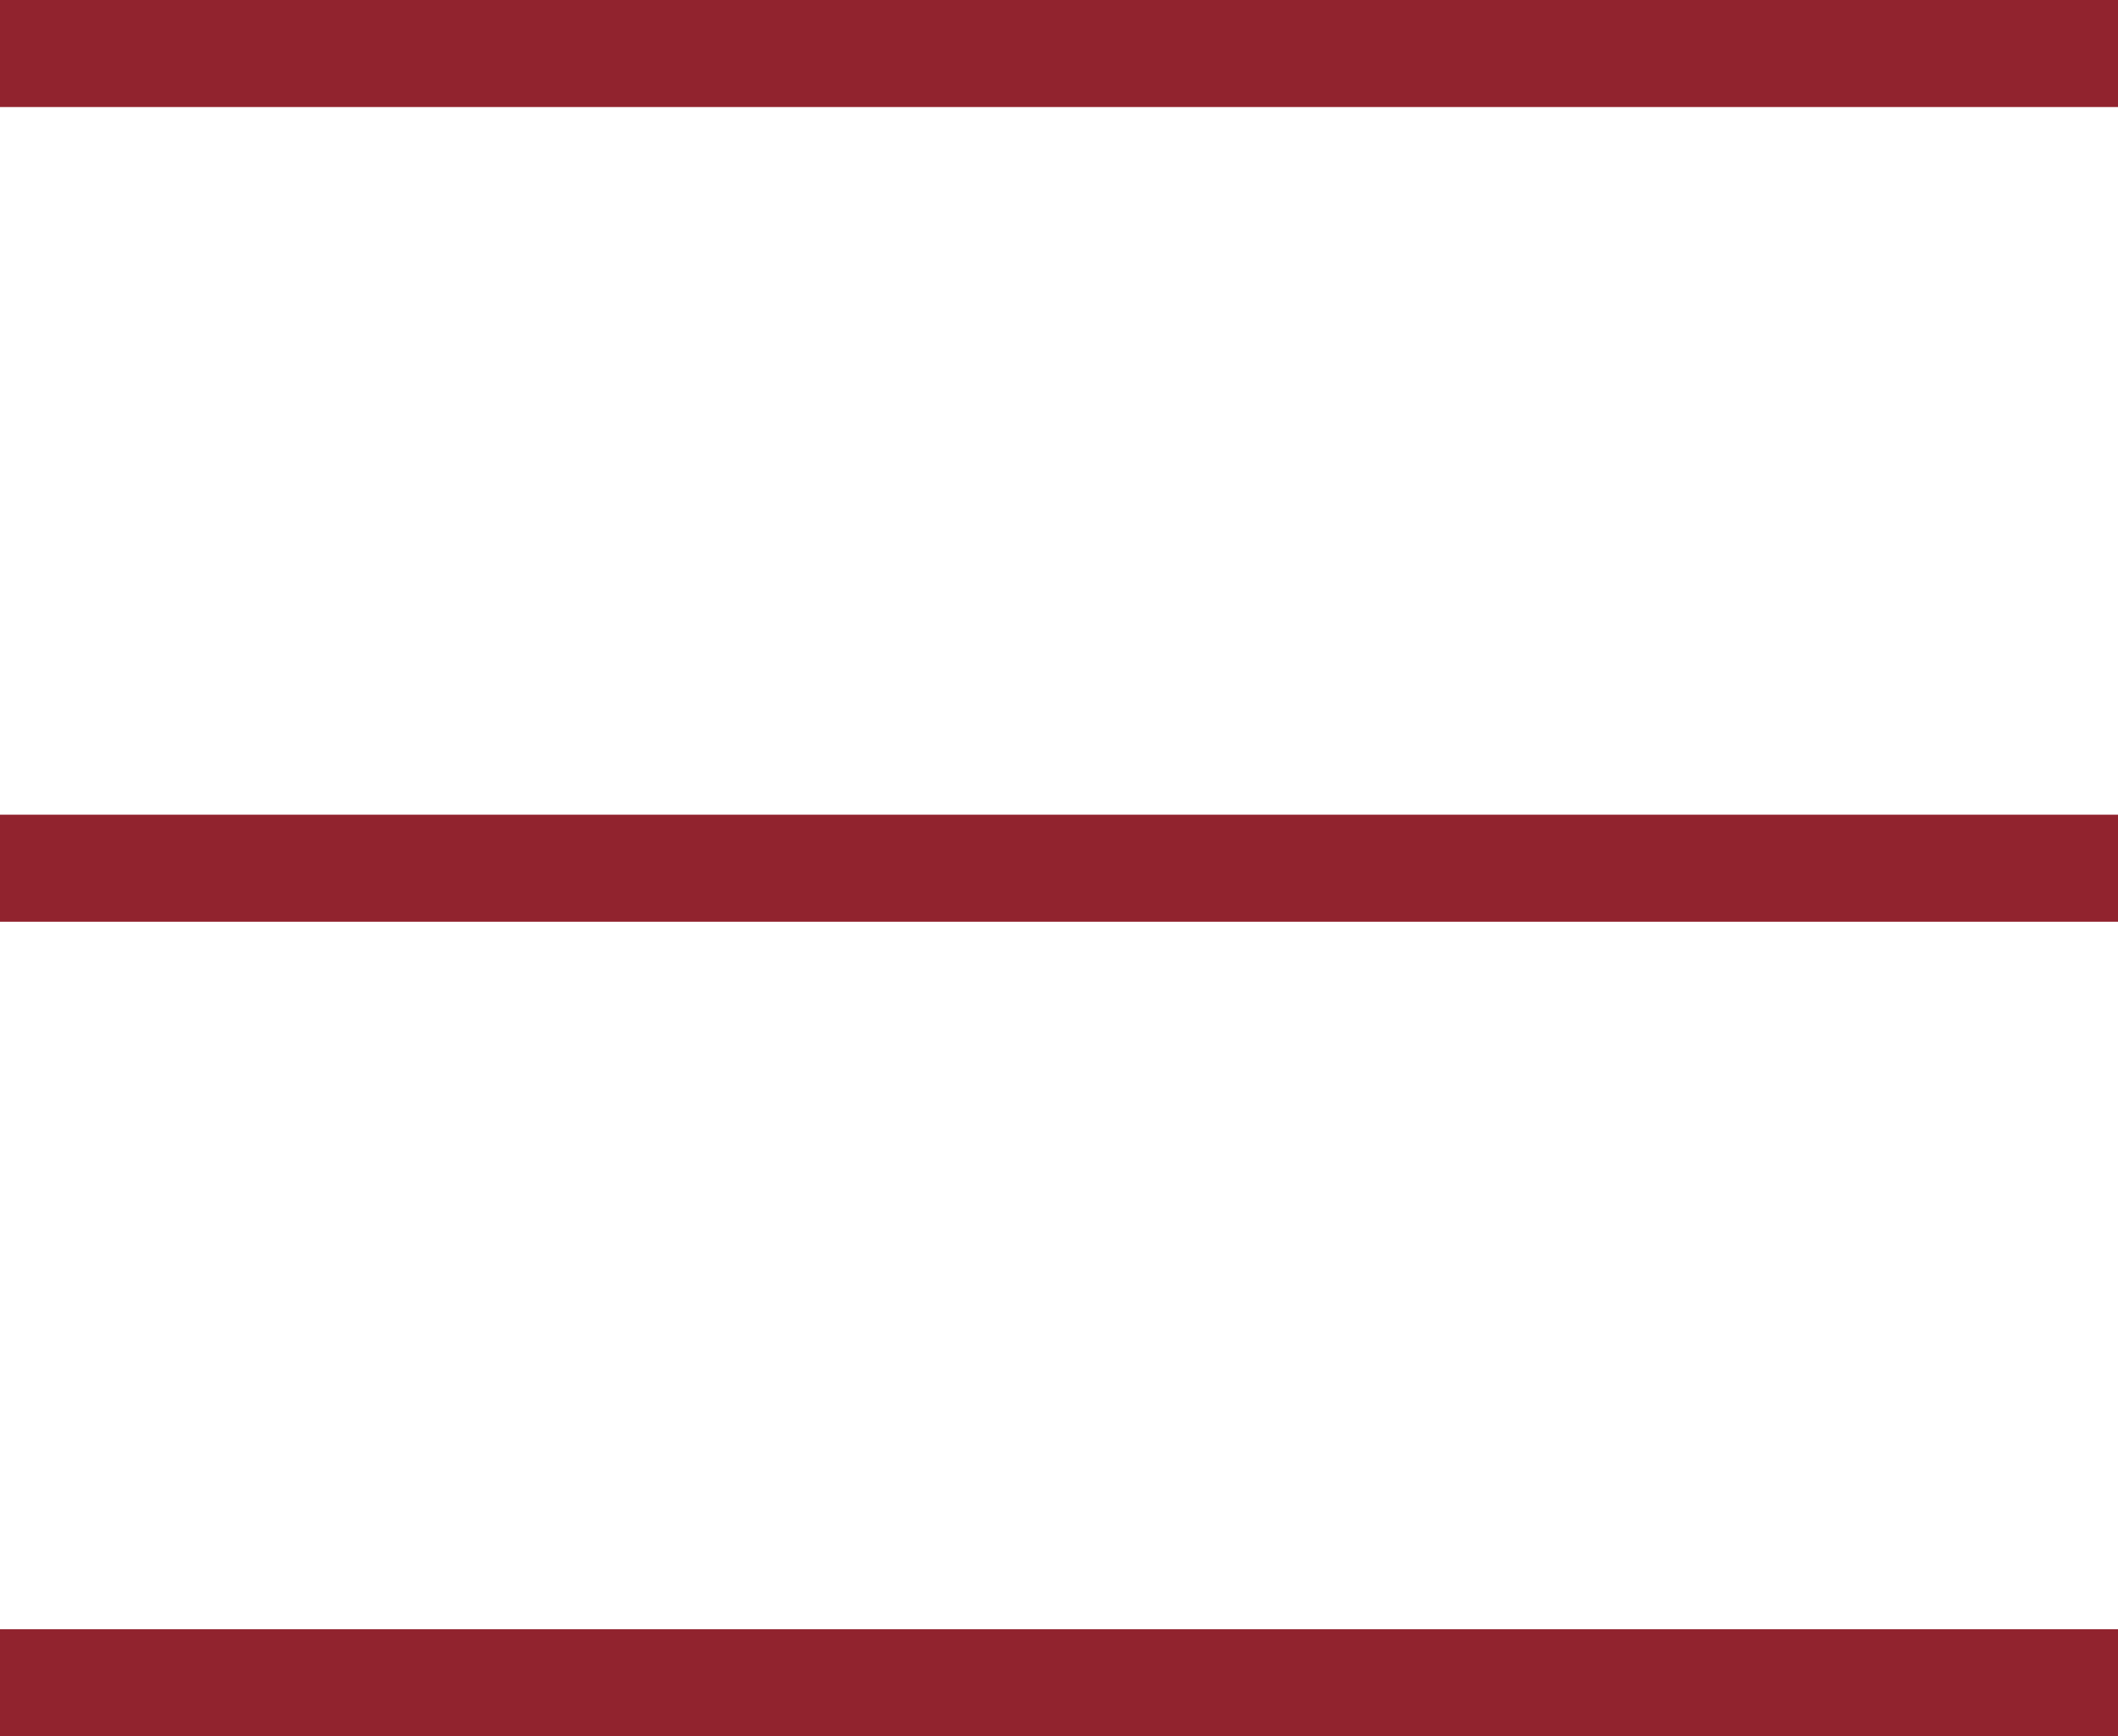
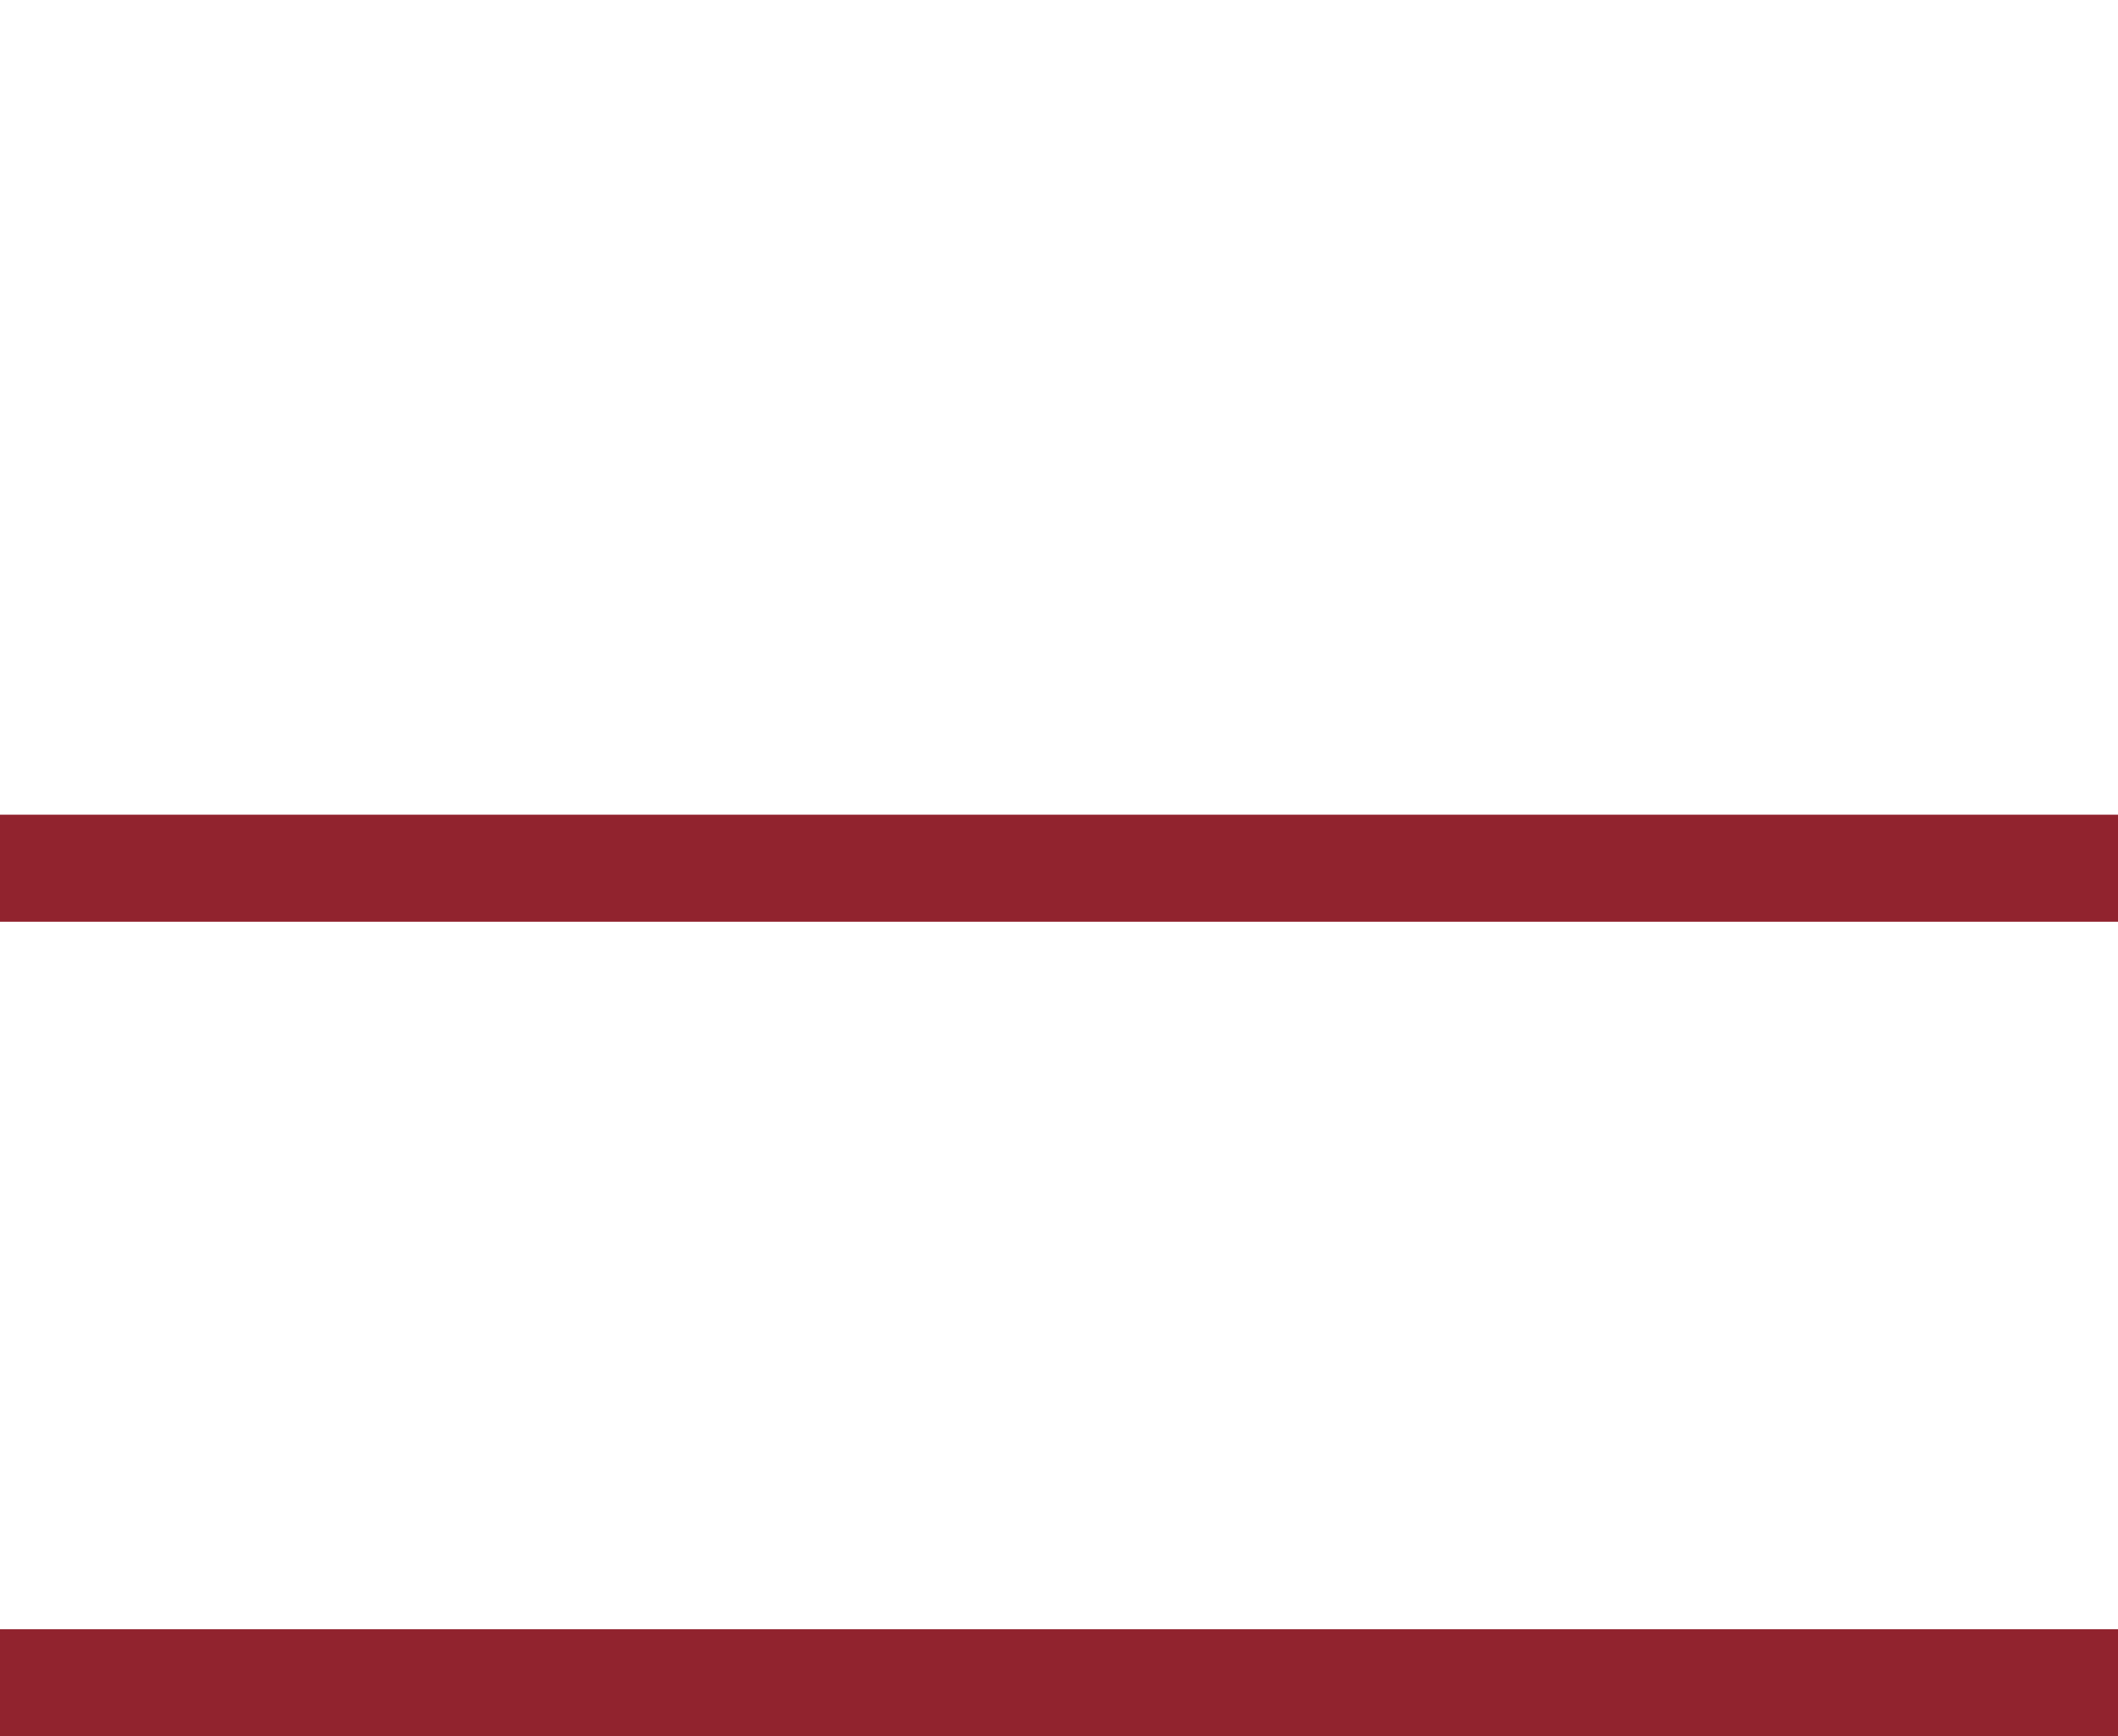
<svg xmlns="http://www.w3.org/2000/svg" width="19.788" height="16.221" viewBox="0 0 19.788 16.221">
  <g id="Hamberger" transform="translate(-310.5 -74)">
-     <line id="Line_1" data-name="Line 1" x2="19.788" transform="translate(310.5 74.5)" fill="none" stroke="#91232e" stroke-width="1" />
    <line id="Line_2" data-name="Line 2" x2="19.788" transform="translate(310.5 82.111)" fill="none" stroke="#91232e" stroke-width="1" />
    <line id="Line_3" data-name="Line 3" x2="19.788" transform="translate(310.5 89.721)" fill="none" stroke="#91232e" stroke-width="1" />
  </g>
</svg>